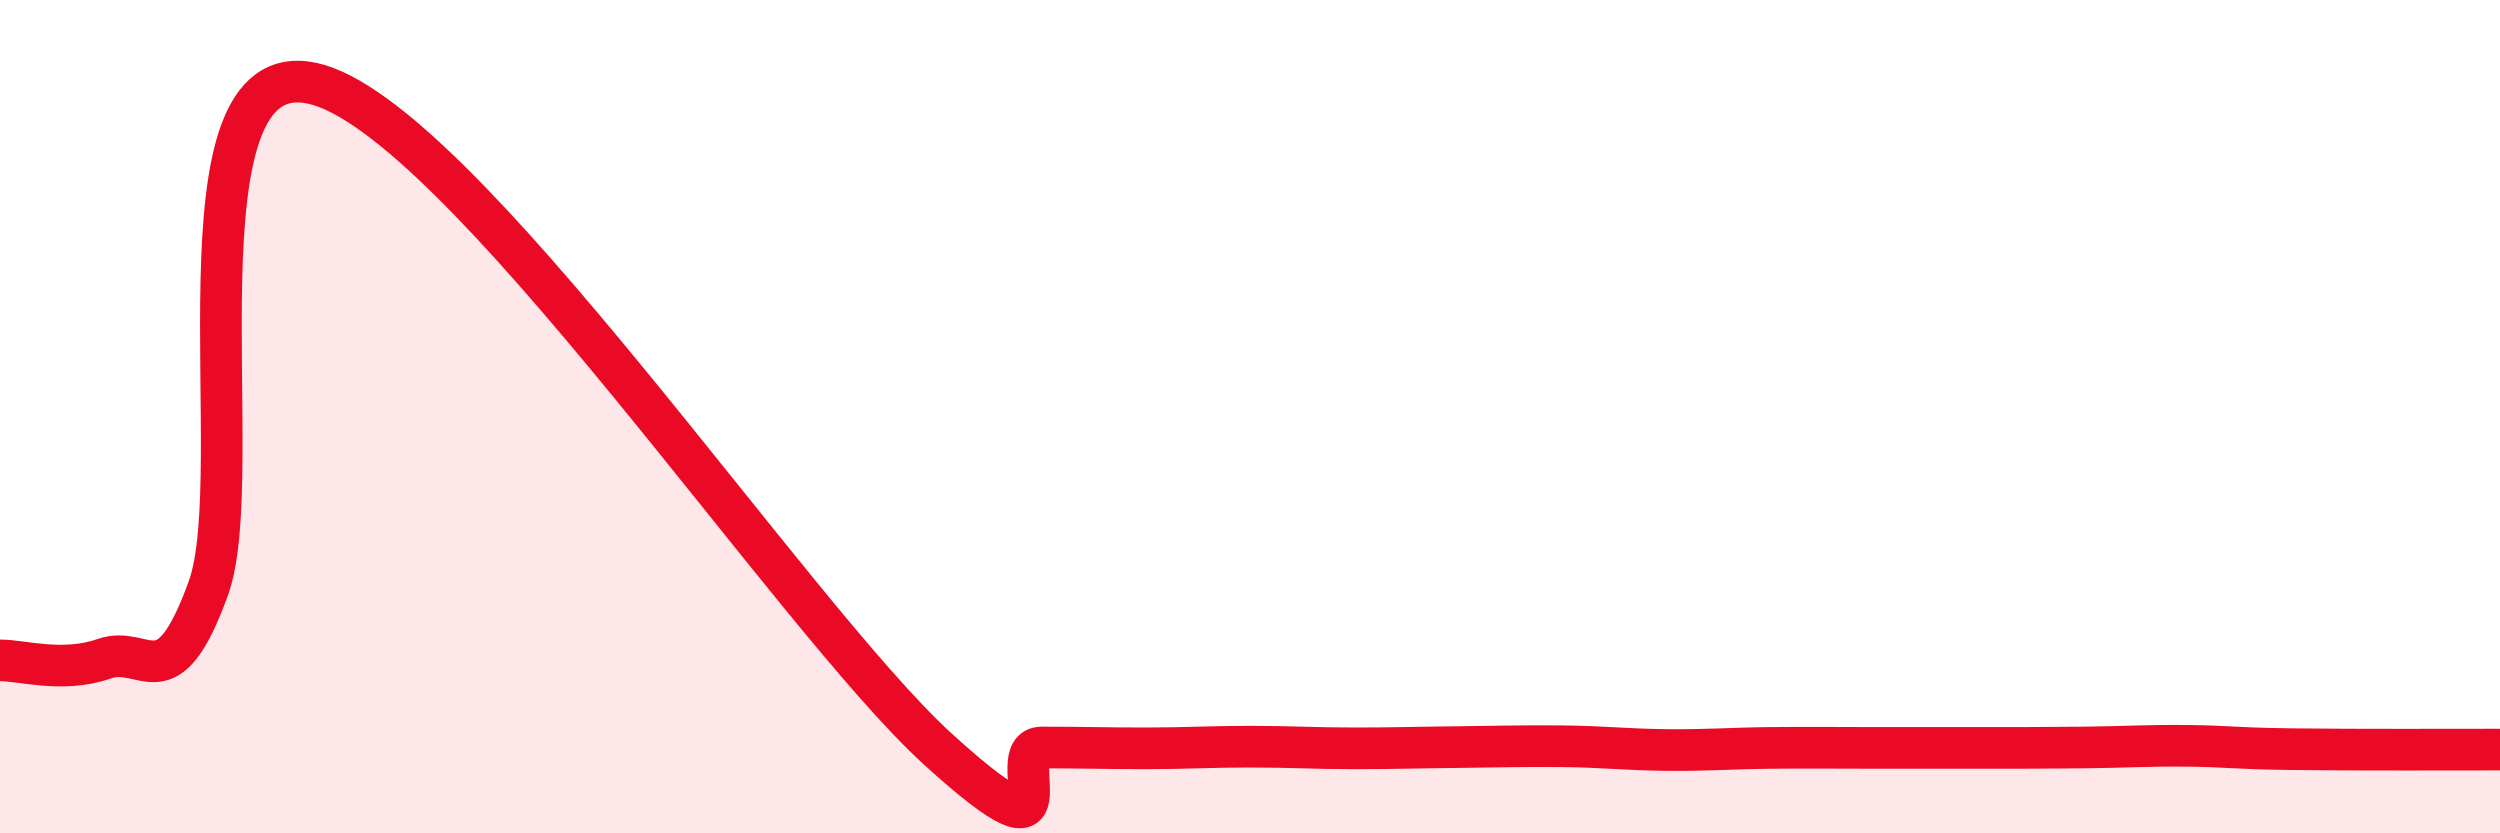
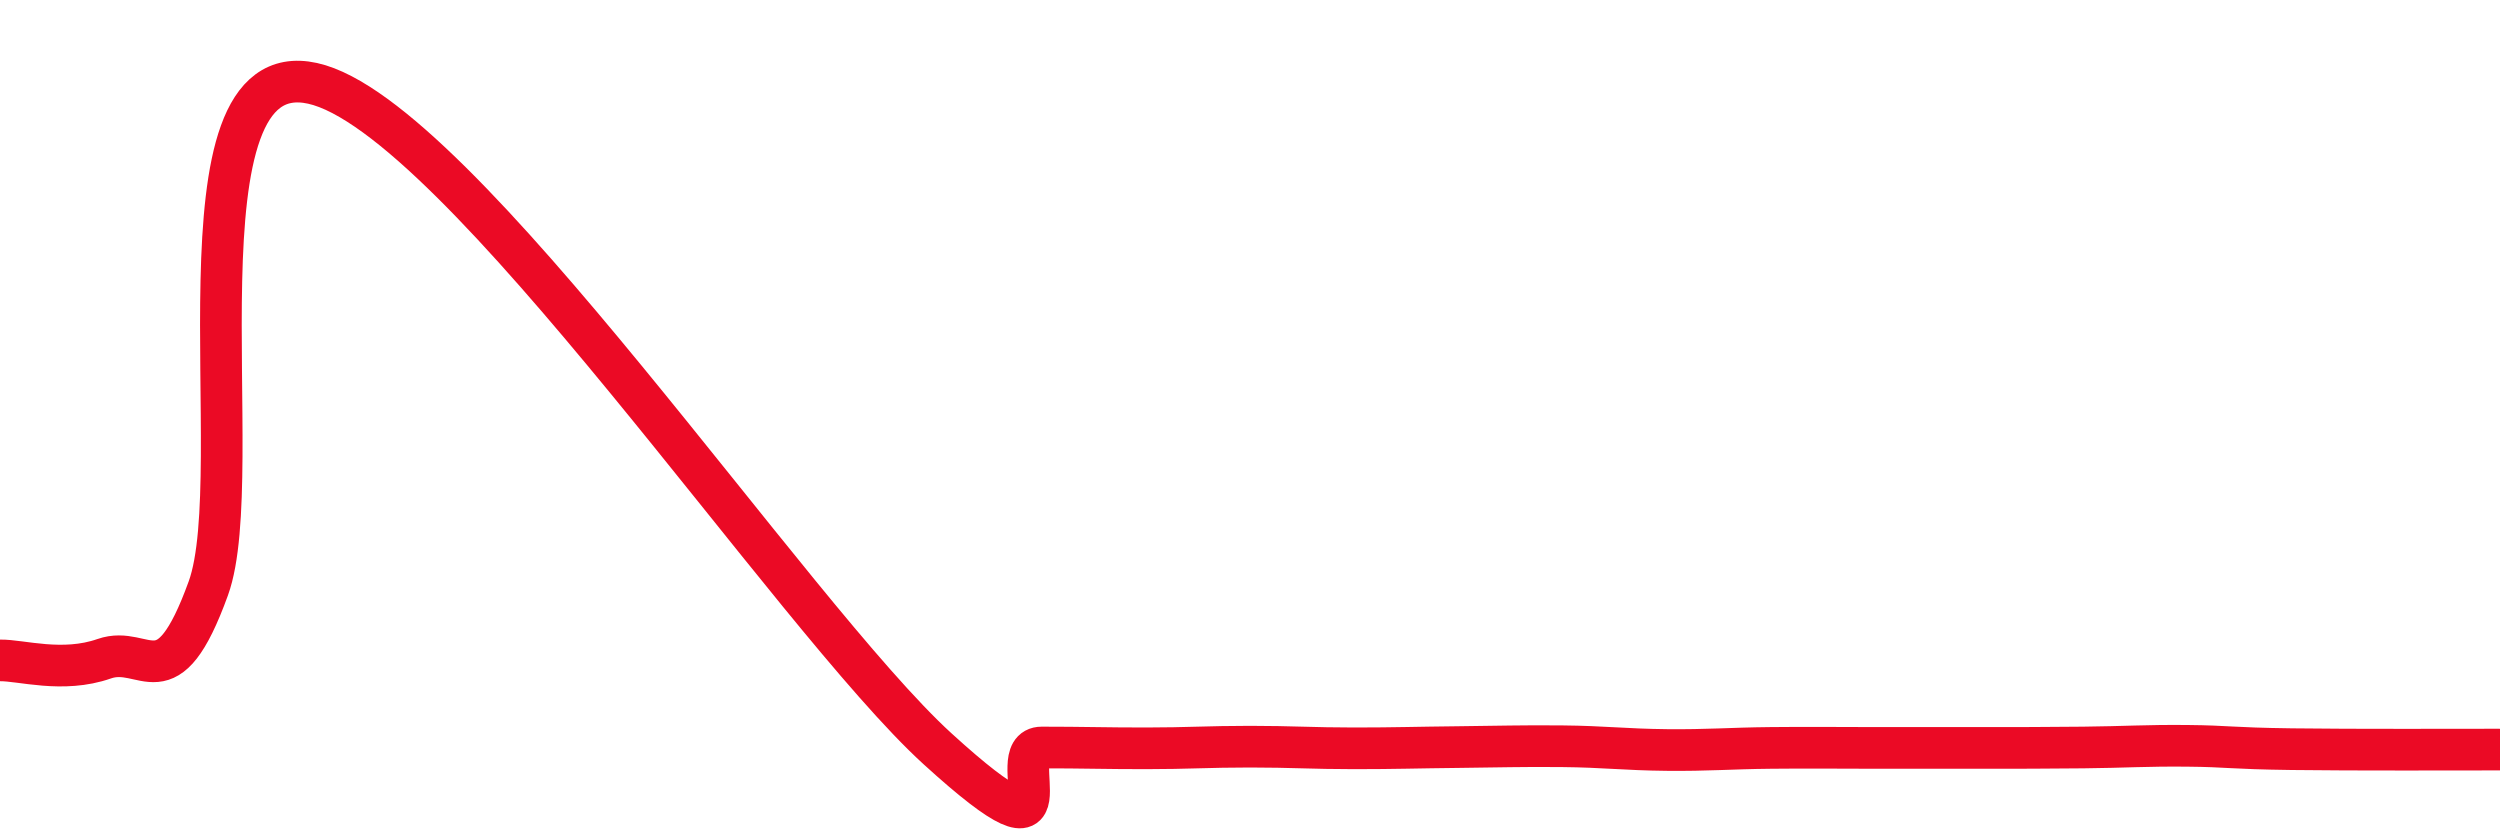
<svg xmlns="http://www.w3.org/2000/svg" width="60" height="20" viewBox="0 0 60 20">
-   <path d="M 0,15.85 C 0.5,15.84 1.5,16.16 2.5,15.81 C 3.5,15.46 4,16.88 5,14.12 C 6,11.36 4,1.23 7.5,2 C 11,2.77 19,14.78 22.5,17.97 C 26,21.16 24,17.94 25,17.94 C 26,17.94 26.5,17.96 27.5,17.96 C 28.5,17.96 29,17.92 30,17.92 C 31,17.92 31.5,17.96 32.5,17.96 C 33.5,17.96 34,17.94 35,17.93 C 36,17.92 36.5,17.9 37.5,17.91 C 38.5,17.92 39,17.99 40,18 C 41,18.01 41.5,17.96 42.5,17.95 C 43.5,17.94 44,17.95 45,17.95 C 46,17.95 46.5,17.95 47.5,17.95 C 48.5,17.95 49,17.95 50,17.94 C 51,17.93 51.5,17.89 52.5,17.9 C 53.5,17.91 53.5,17.96 55,17.98 C 56.5,18 59,17.99 60,17.99L60 20L0 20Z" fill="#EB0A25" opacity="0.1" stroke-linecap="round" stroke-linejoin="round" />
  <path d="M 0,15.85 C 0.5,15.84 1.5,16.16 2.5,15.81 C 3.5,15.46 4,16.88 5,14.12 C 6,11.36 4,1.23 7.5,2 C 11,2.77 19,14.78 22.5,17.97 C 26,21.16 24,17.94 25,17.94 C 26,17.94 26.5,17.96 27.5,17.96 C 28.5,17.96 29,17.92 30,17.92 C 31,17.92 31.5,17.96 32.5,17.96 C 33.5,17.96 34,17.94 35,17.93 C 36,17.92 36.5,17.9 37.5,17.91 C 38.5,17.92 39,17.99 40,18 C 41,18.01 41.5,17.96 42.5,17.95 C 43.5,17.94 44,17.95 45,17.95 C 46,17.95 46.5,17.95 47.5,17.95 C 48.5,17.95 49,17.95 50,17.94 C 51,17.93 51.5,17.89 52.5,17.9 C 53.5,17.91 53.5,17.96 55,17.98 C 56.5,18 59,17.99 60,17.99" stroke="#EB0A25" stroke-width="1" fill="none" stroke-linecap="round" stroke-linejoin="round" />
</svg>